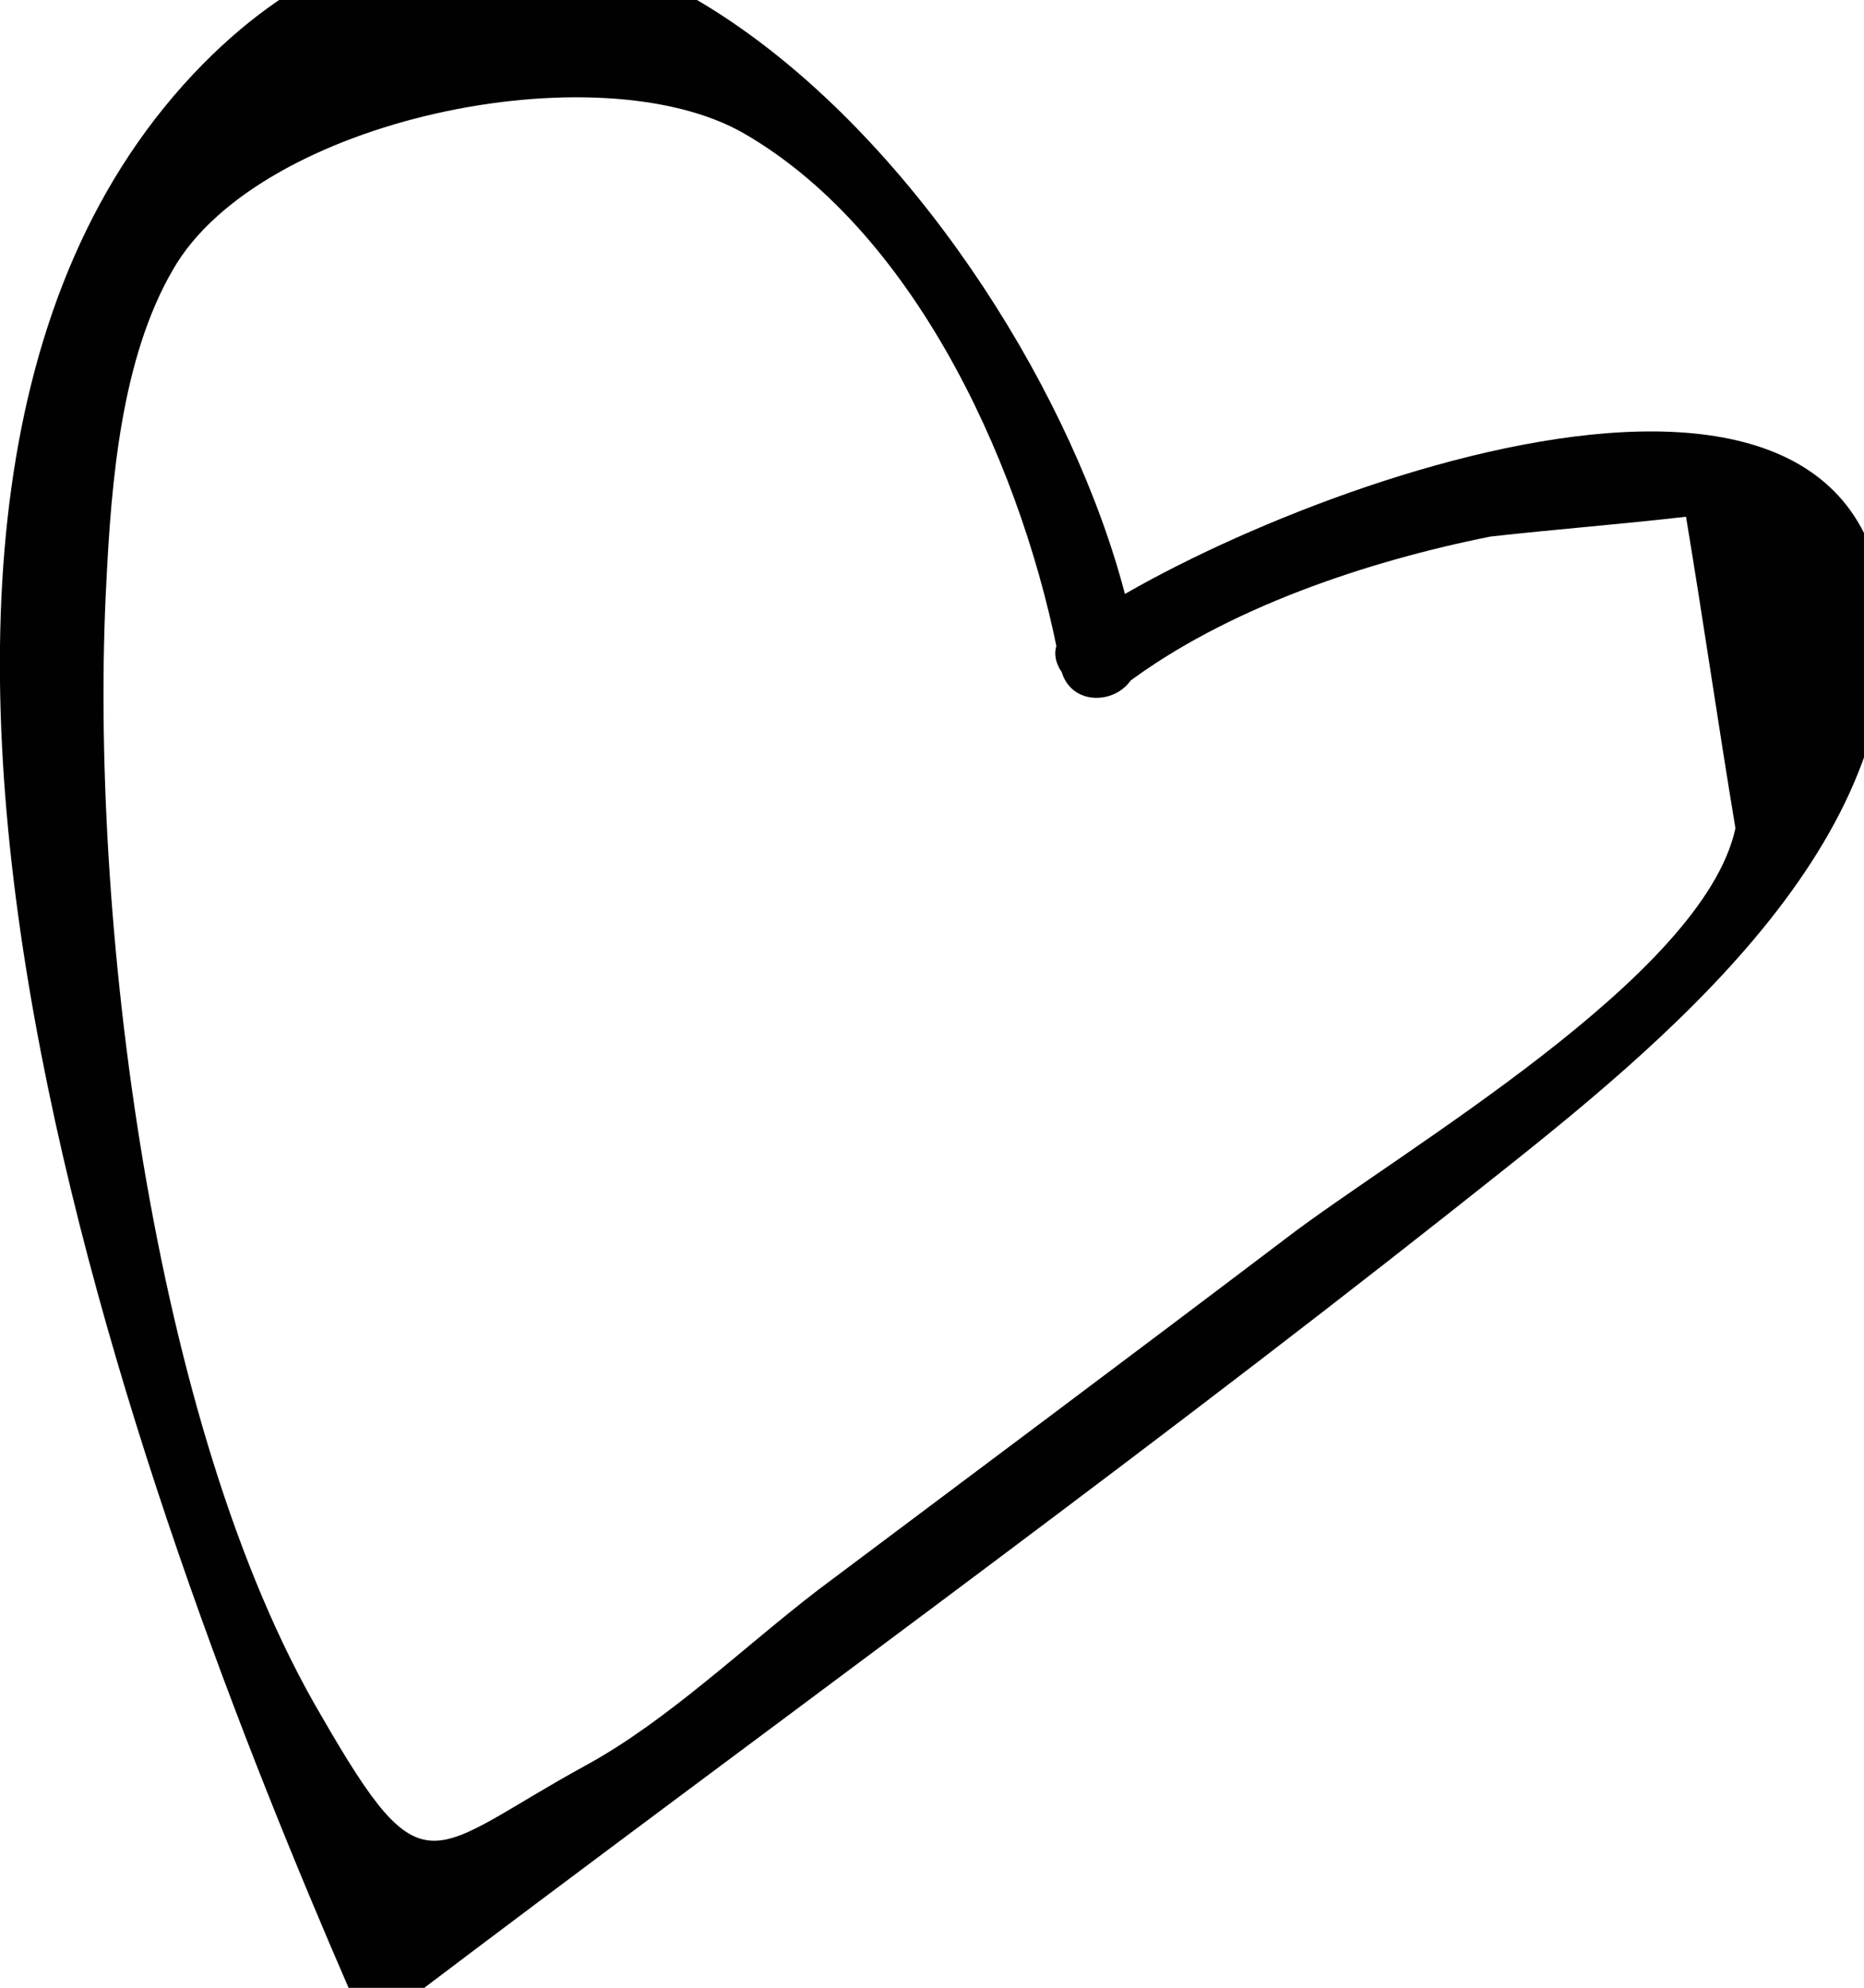
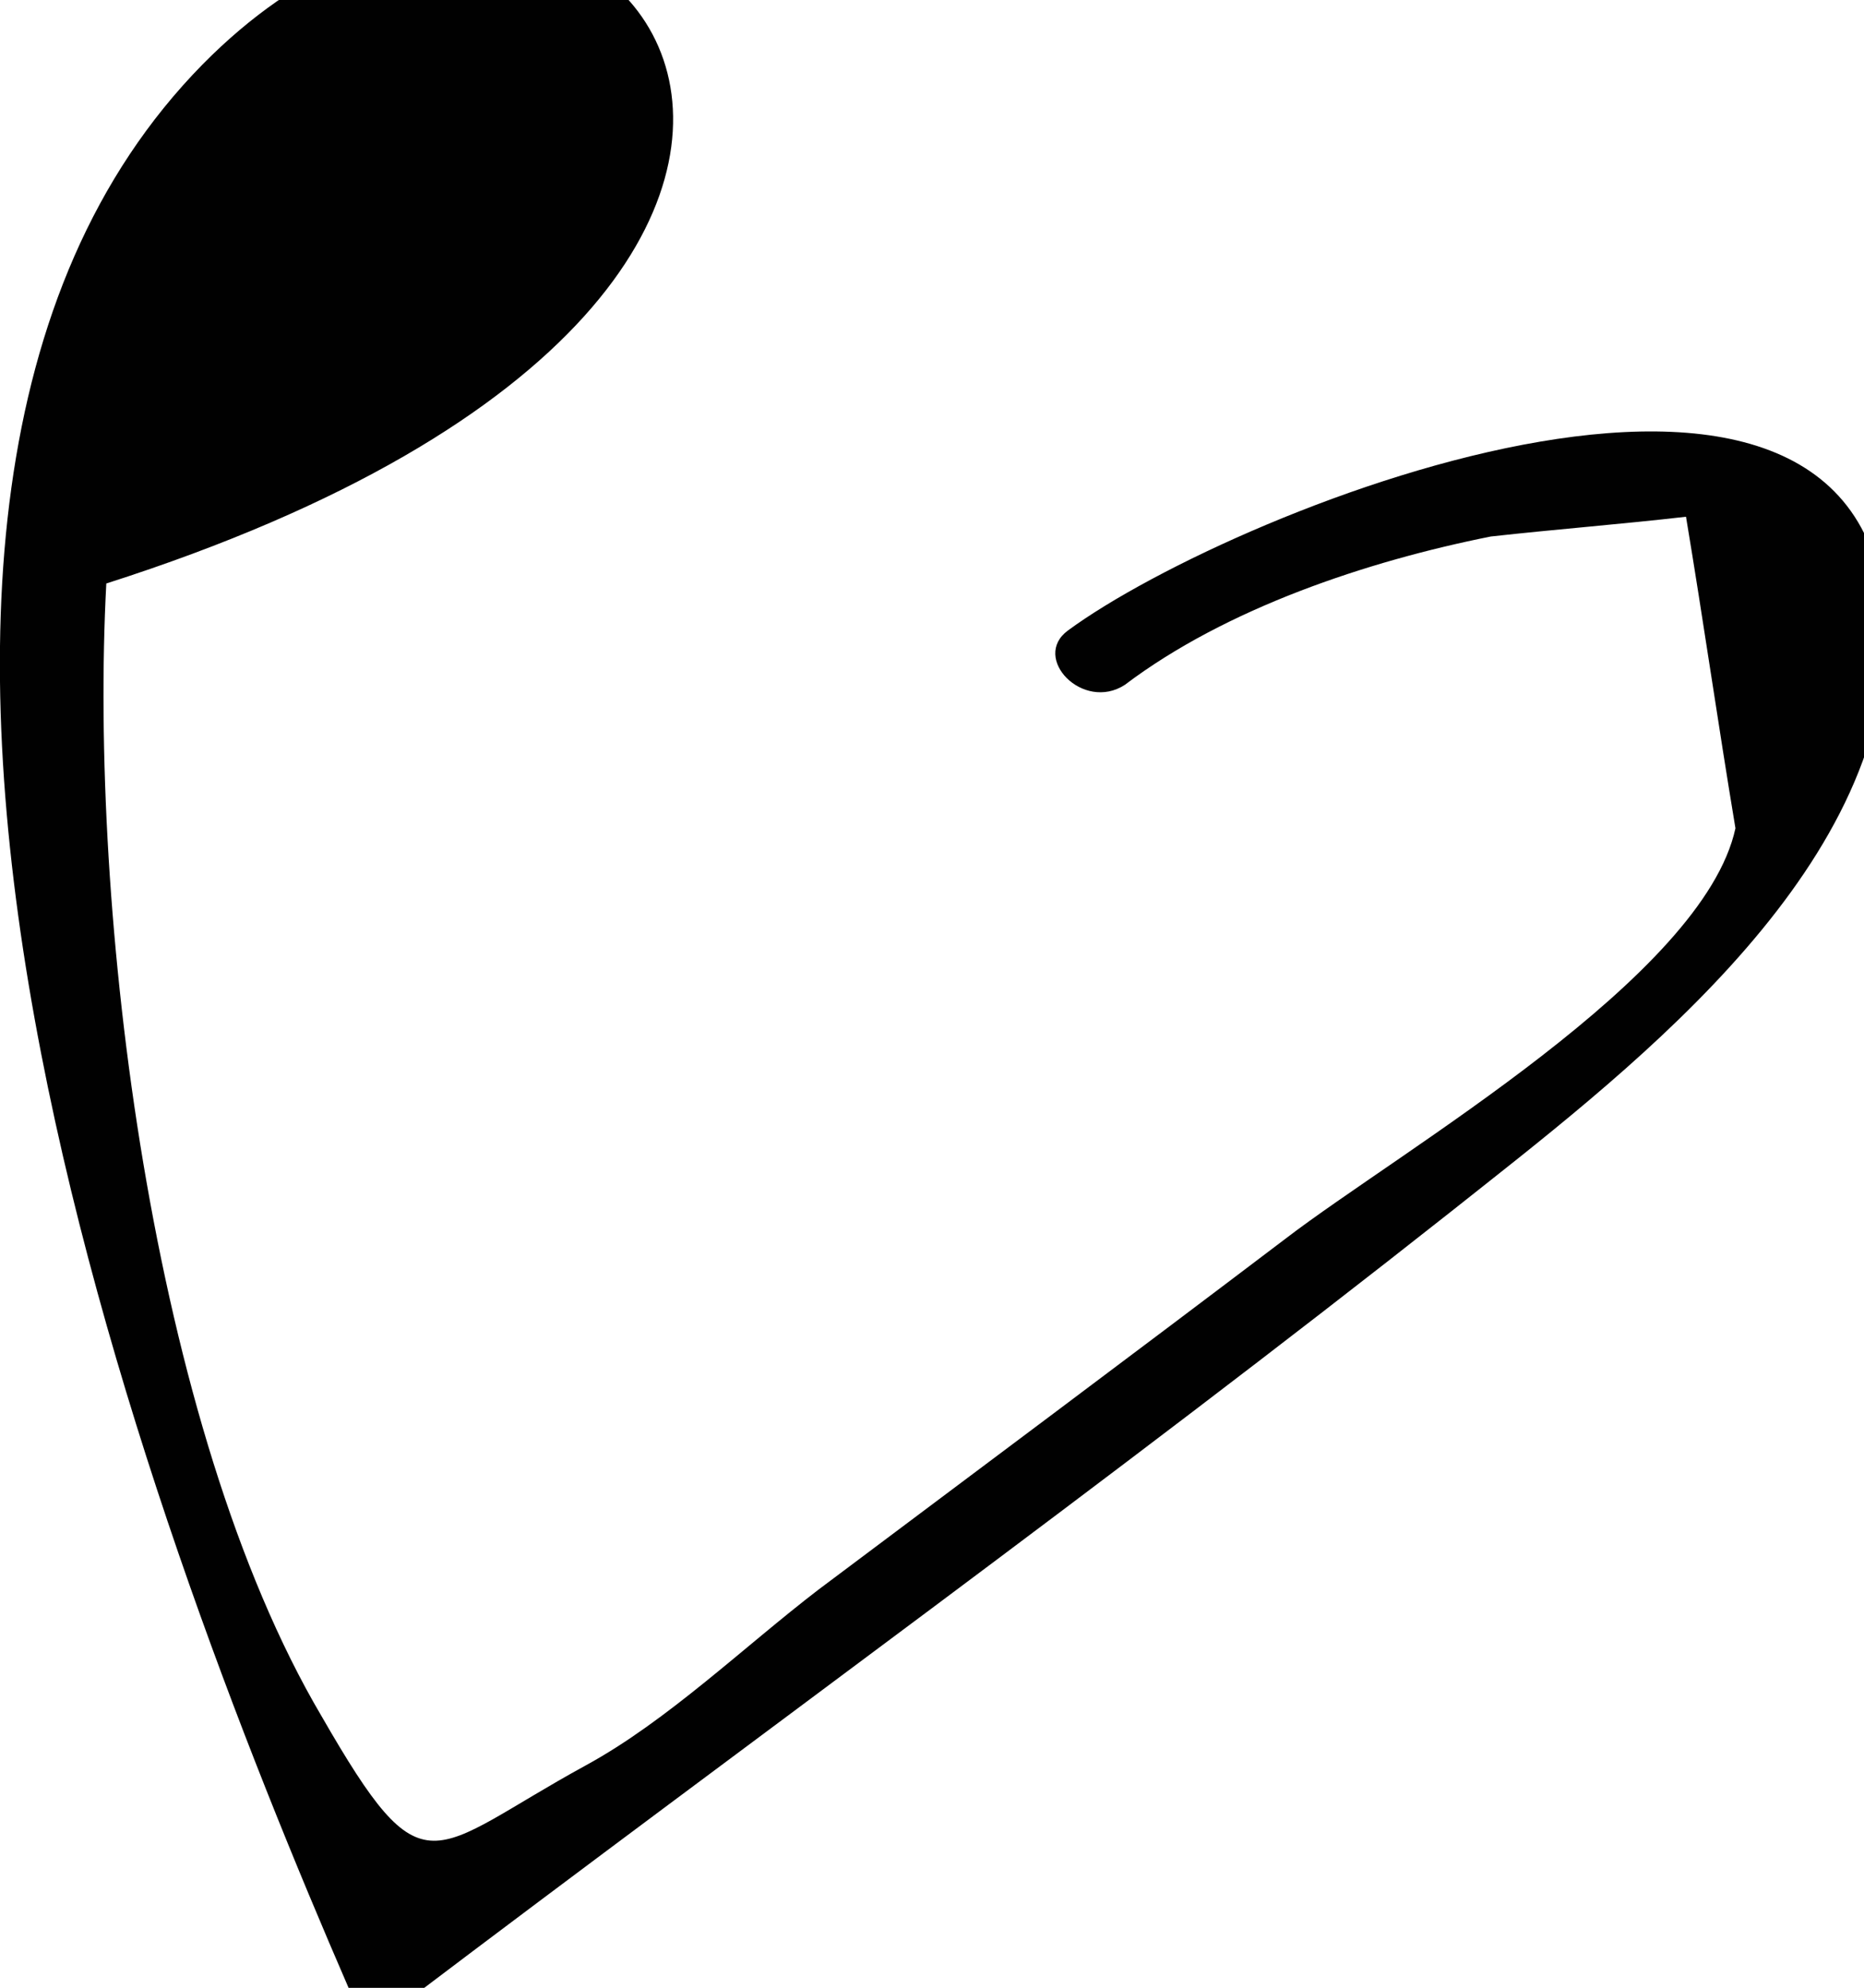
<svg xmlns="http://www.w3.org/2000/svg" id="Layer_1" data-name="Layer 1" version="1.1" viewBox="0 0 75.4 80.4">
-   <path d="M45.5,27.7c4.1-3.1,9.8-5,14.8-6,2.7-.3,5.3-.5,7.9-.8.7,4.2,1.3,8.4,2,12.6-1.3,6-13.5,13-18.2,16.6-6.2,4.7-12.5,9.4-18.9,14.2-3,2.3-6.1,5.3-9.4,7.1-6.4,3.5-6.5,5.3-10.7-2C6.1,57.7,3.6,36.8,4.3,23.6c.2-4.1.6-9.1,2.7-12.7,3.5-6.1,17.2-8.9,23.1-5.5,7.1,4.1,11.4,13.9,12.8,21.6.4,2,3.4,1.4,3.1-.7C43.4,11.1,24-13.4,8.2,2.6c-17.8,18.1-2.3,58.9,5.9,77.8.4,1,1.7,1,2.4.5,14-10.6,28.4-21,42.2-31.9,6.8-5.4,17.4-13.3,17.6-23.1,0-15.9-26.3-5.4-33.1-.4-1.5,1.1.6,3.3,2.3,2.2h0Z" fill="#010101" stroke-width="0" />
+   <path d="M45.5,27.7c4.1-3.1,9.8-5,14.8-6,2.7-.3,5.3-.5,7.9-.8.7,4.2,1.3,8.4,2,12.6-1.3,6-13.5,13-18.2,16.6-6.2,4.7-12.5,9.4-18.9,14.2-3,2.3-6.1,5.3-9.4,7.1-6.4,3.5-6.5,5.3-10.7-2C6.1,57.7,3.6,36.8,4.3,23.6C43.4,11.1,24-13.4,8.2,2.6c-17.8,18.1-2.3,58.9,5.9,77.8.4,1,1.7,1,2.4.5,14-10.6,28.4-21,42.2-31.9,6.8-5.4,17.4-13.3,17.6-23.1,0-15.9-26.3-5.4-33.1-.4-1.5,1.1.6,3.3,2.3,2.2h0Z" fill="#010101" stroke-width="0" />
</svg>